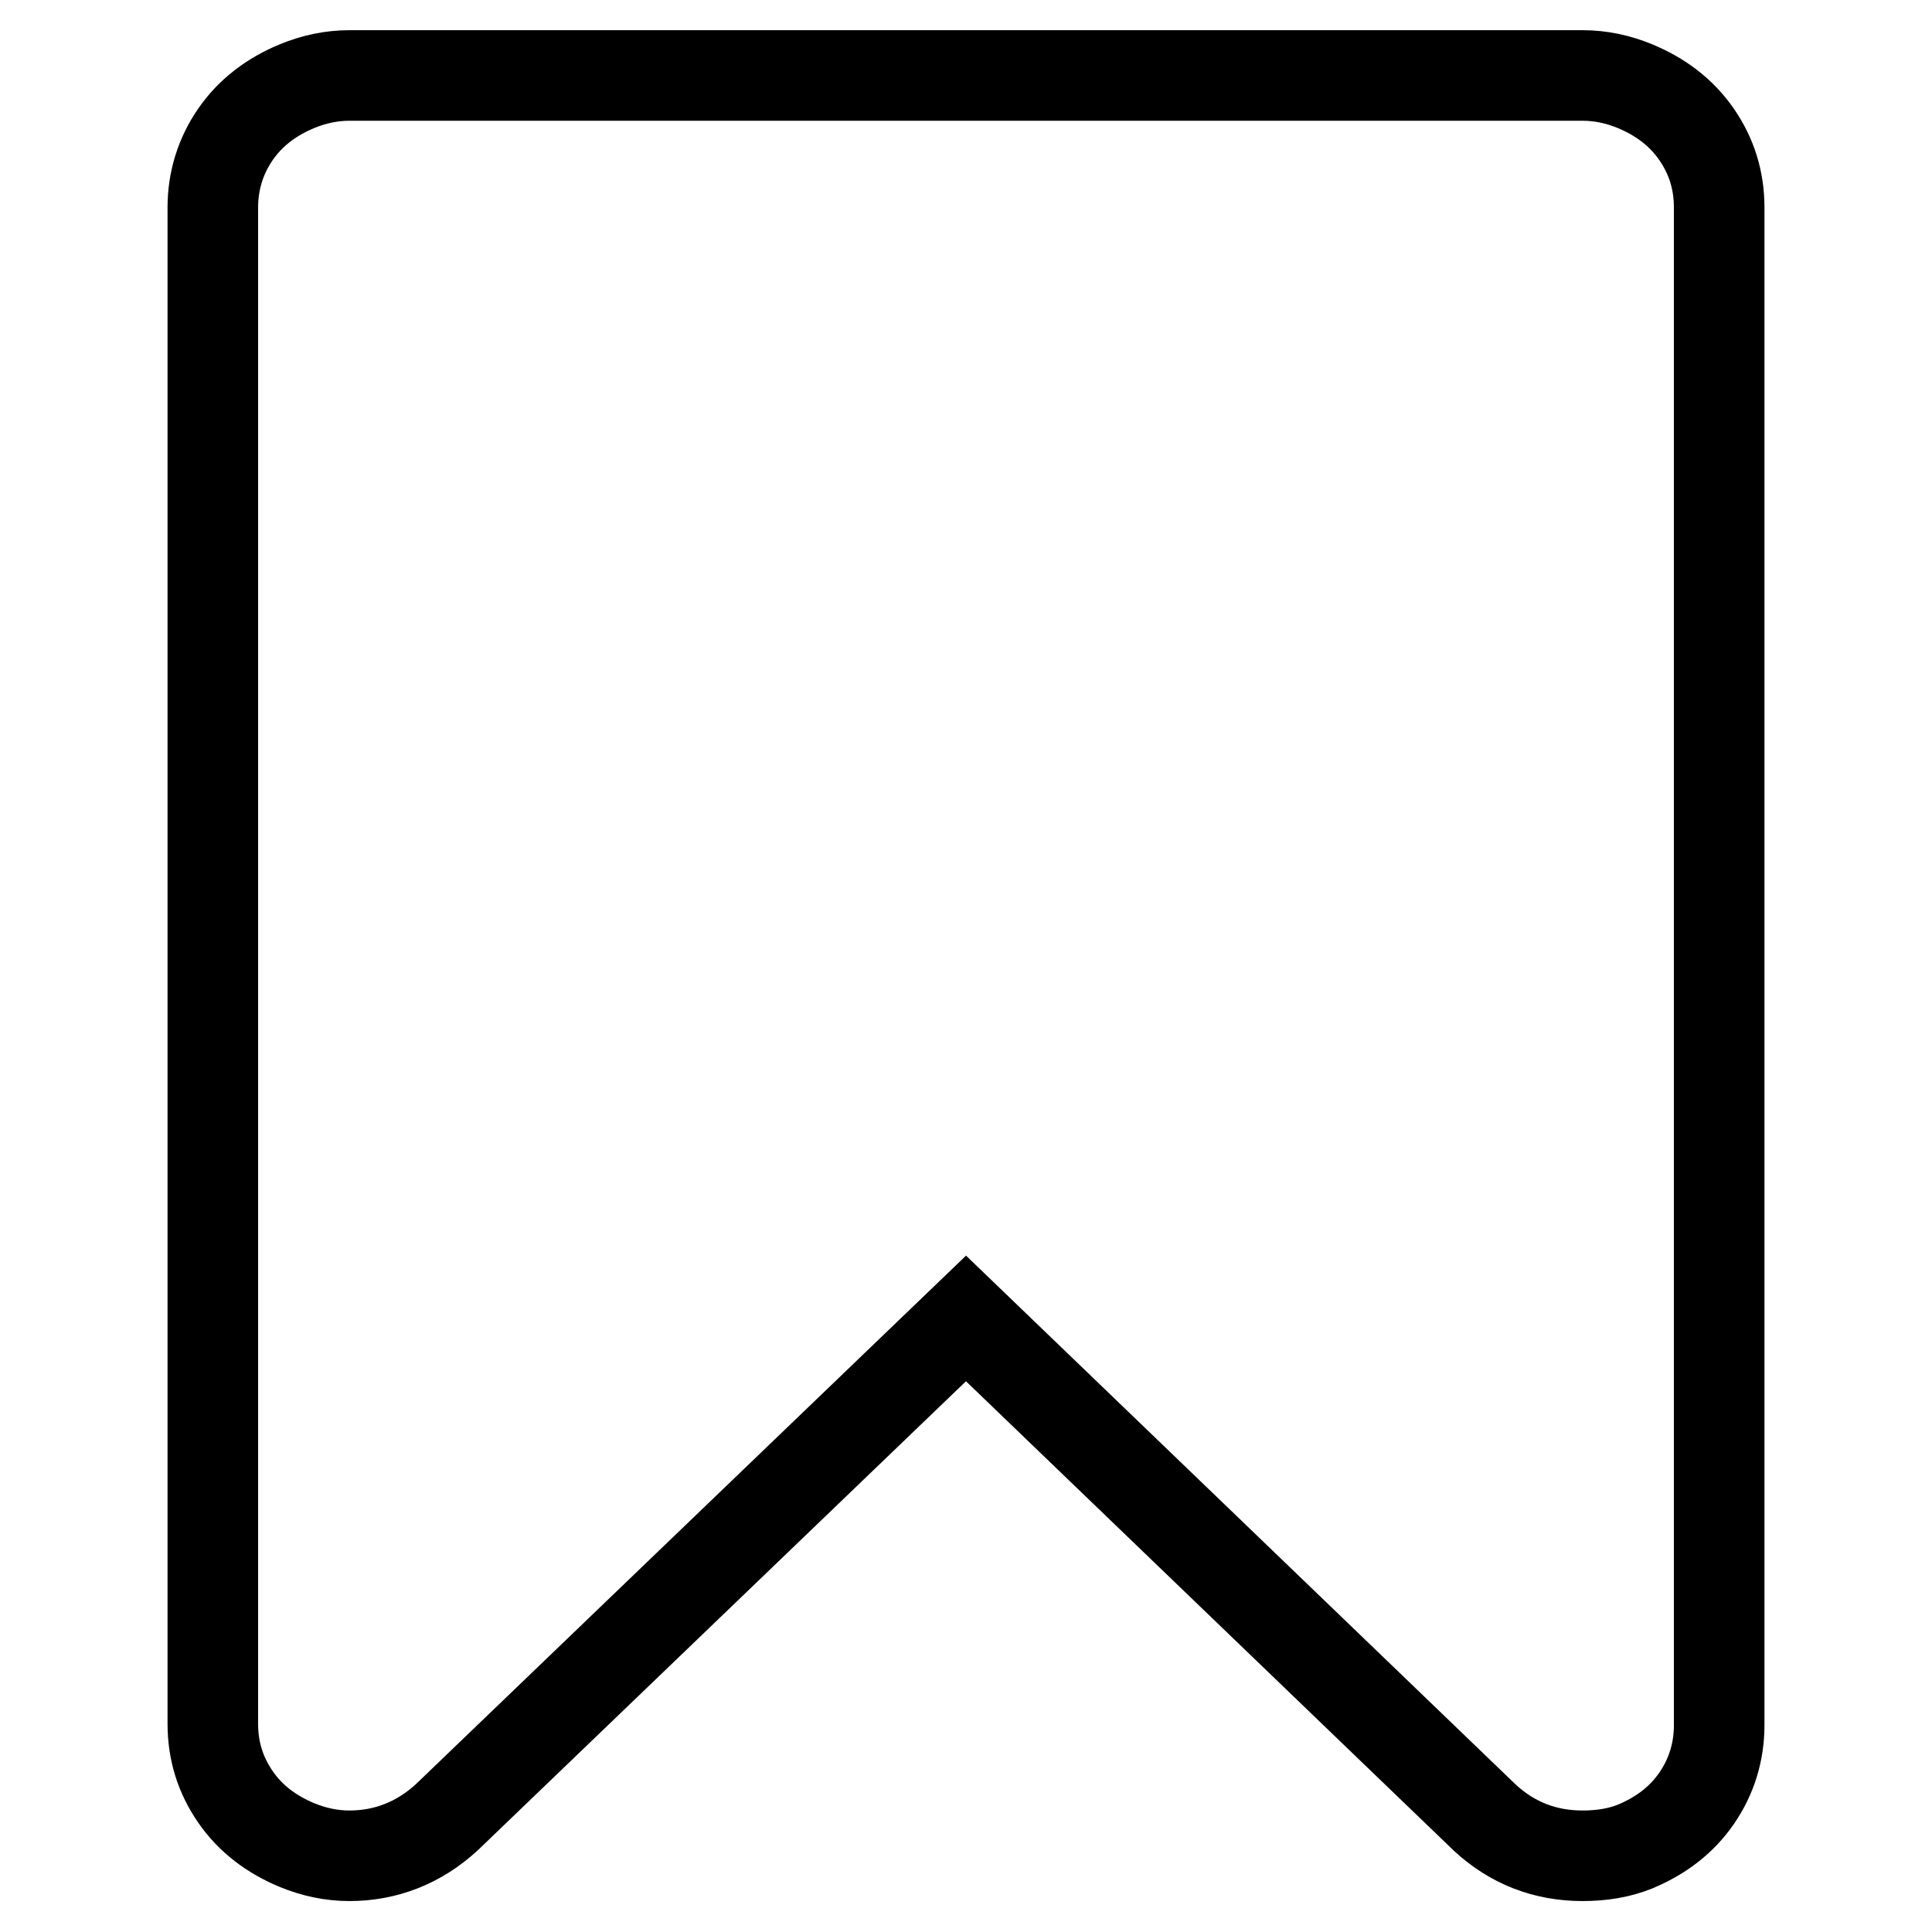
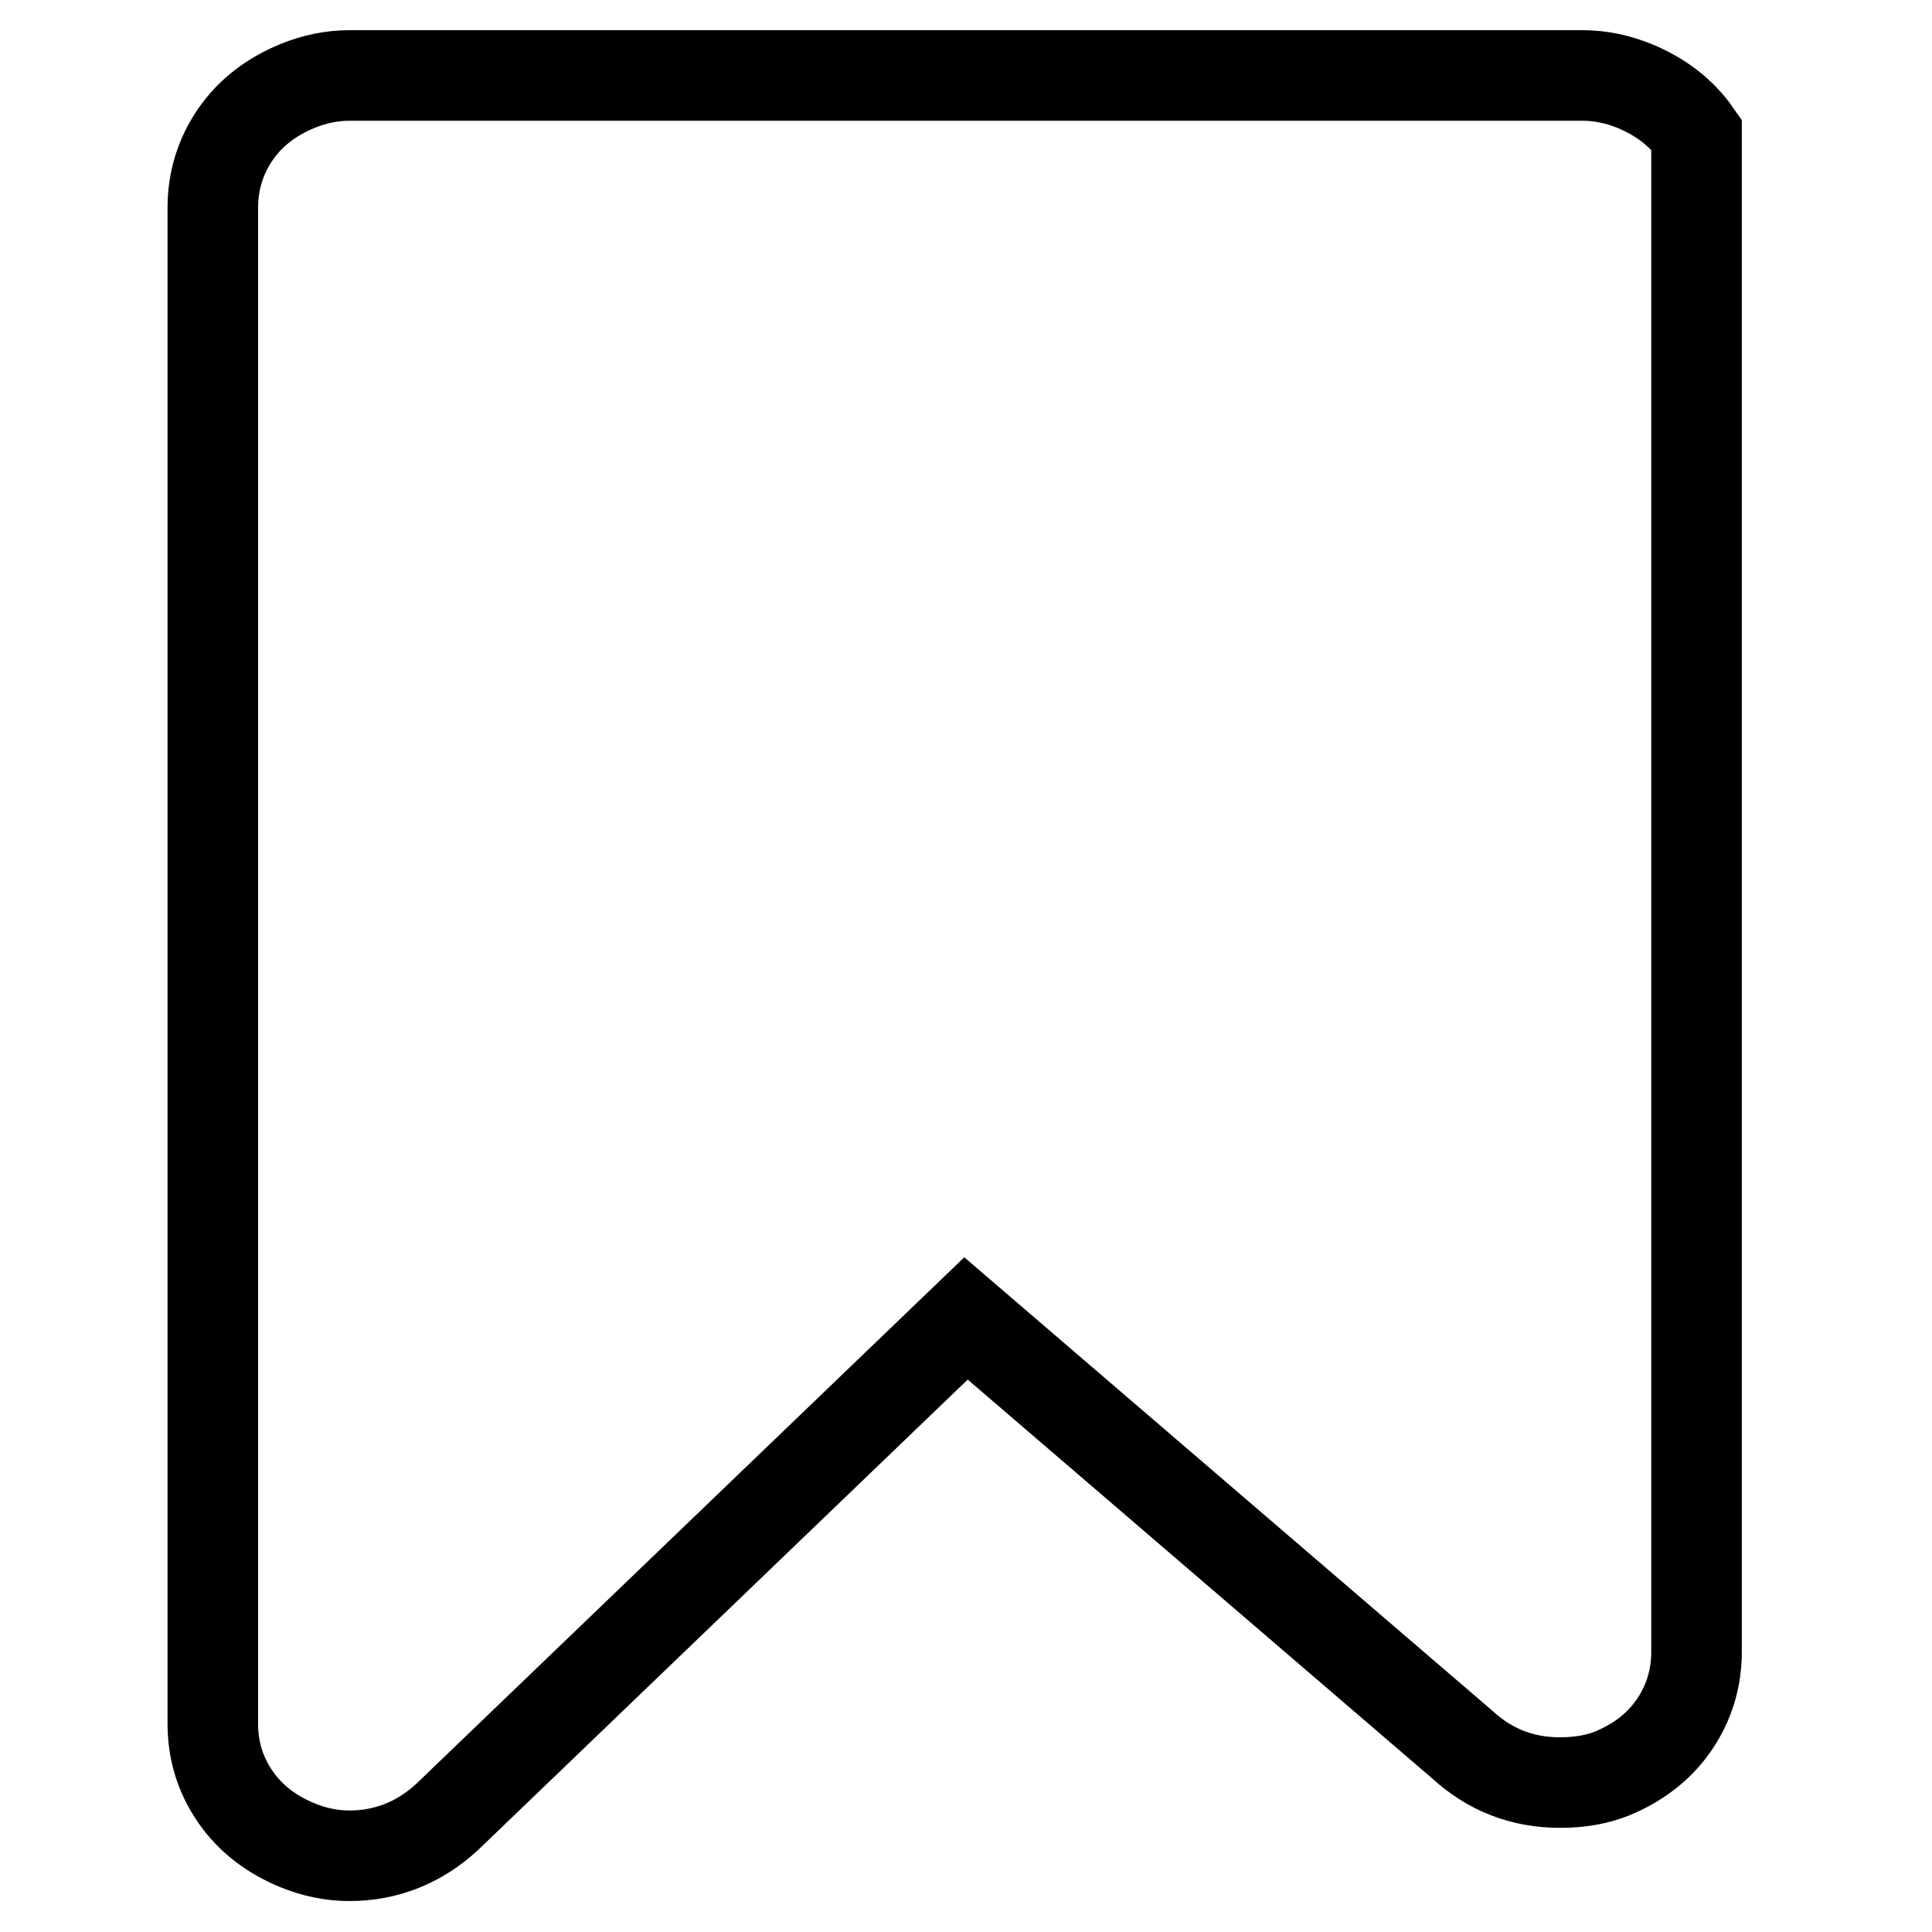
<svg xmlns="http://www.w3.org/2000/svg" version="1.1" x="0px" y="0px" viewBox="0 0 256 256" enable-background="new 0 0 256 256" xml:space="preserve">
  <g>
-     <path stroke-width="12" fill-opacity="0" stroke="#000000" d="M209.7,10c2.4,0,4.7,0.5,6.9,1.4c3.4,1.4,6.2,3.5,8.2,6.4c2,2.9,3,6.1,3,9.7v201.1c0,3.5-1,6.8-3,9.7 c-2,2.9-4.8,5-8.2,6.4c-2,0.8-4.3,1.2-6.9,1.2c-5,0-9.3-1.7-12.9-5L128,174.7l-68.8,66.1c-3.7,3.4-8.1,5.1-12.9,5.1 c-2.4,0-4.7-0.5-6.9-1.4c-3.4-1.4-6.2-3.5-8.2-6.4s-3-6.1-3-9.7V27.5c0-3.5,1-6.8,3-9.7s4.8-5,8.2-6.4c2.2-0.9,4.5-1.4,6.9-1.4 H209.7L209.7,10z" />
+     <path stroke-width="12" fill-opacity="0" stroke="#000000" d="M209.7,10c2.4,0,4.7,0.5,6.9,1.4c3.4,1.4,6.2,3.5,8.2,6.4v201.1c0,3.5-1,6.8-3,9.7 c-2,2.9-4.8,5-8.2,6.4c-2,0.8-4.3,1.2-6.9,1.2c-5,0-9.3-1.7-12.9-5L128,174.7l-68.8,66.1c-3.7,3.4-8.1,5.1-12.9,5.1 c-2.4,0-4.7-0.5-6.9-1.4c-3.4-1.4-6.2-3.5-8.2-6.4s-3-6.1-3-9.7V27.5c0-3.5,1-6.8,3-9.7s4.8-5,8.2-6.4c2.2-0.9,4.5-1.4,6.9-1.4 H209.7L209.7,10z" />
  </g>
</svg>